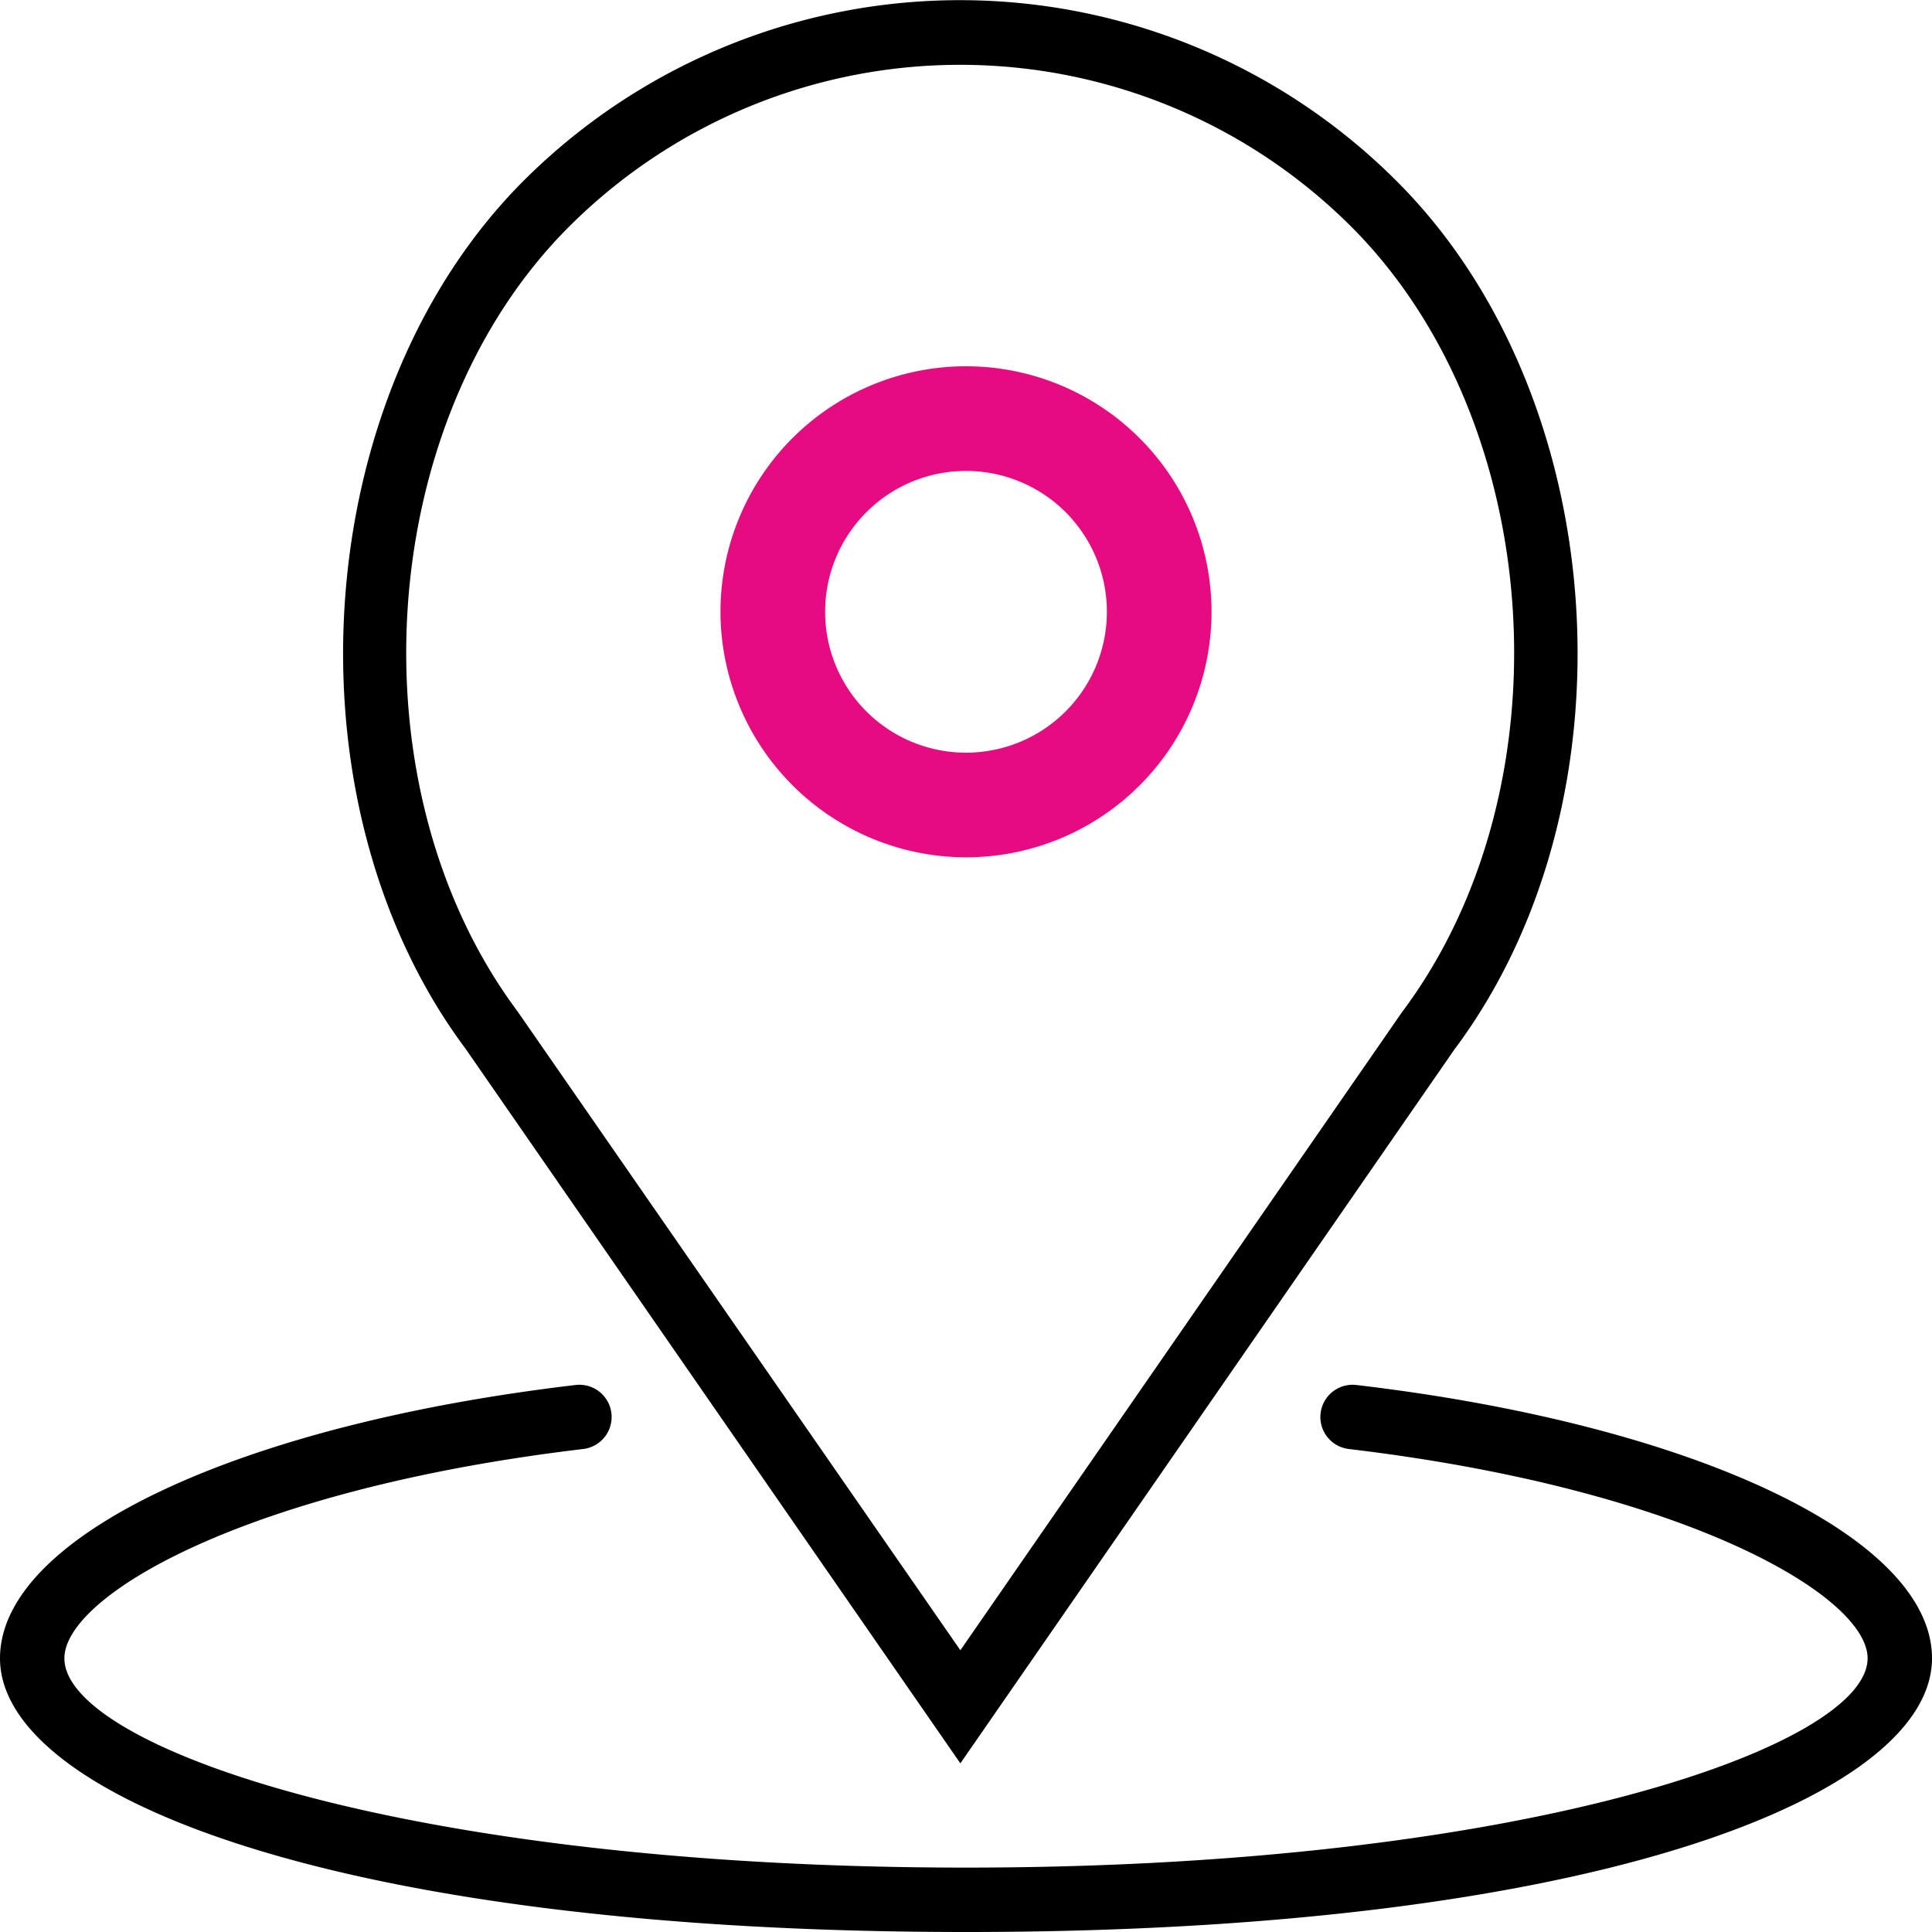
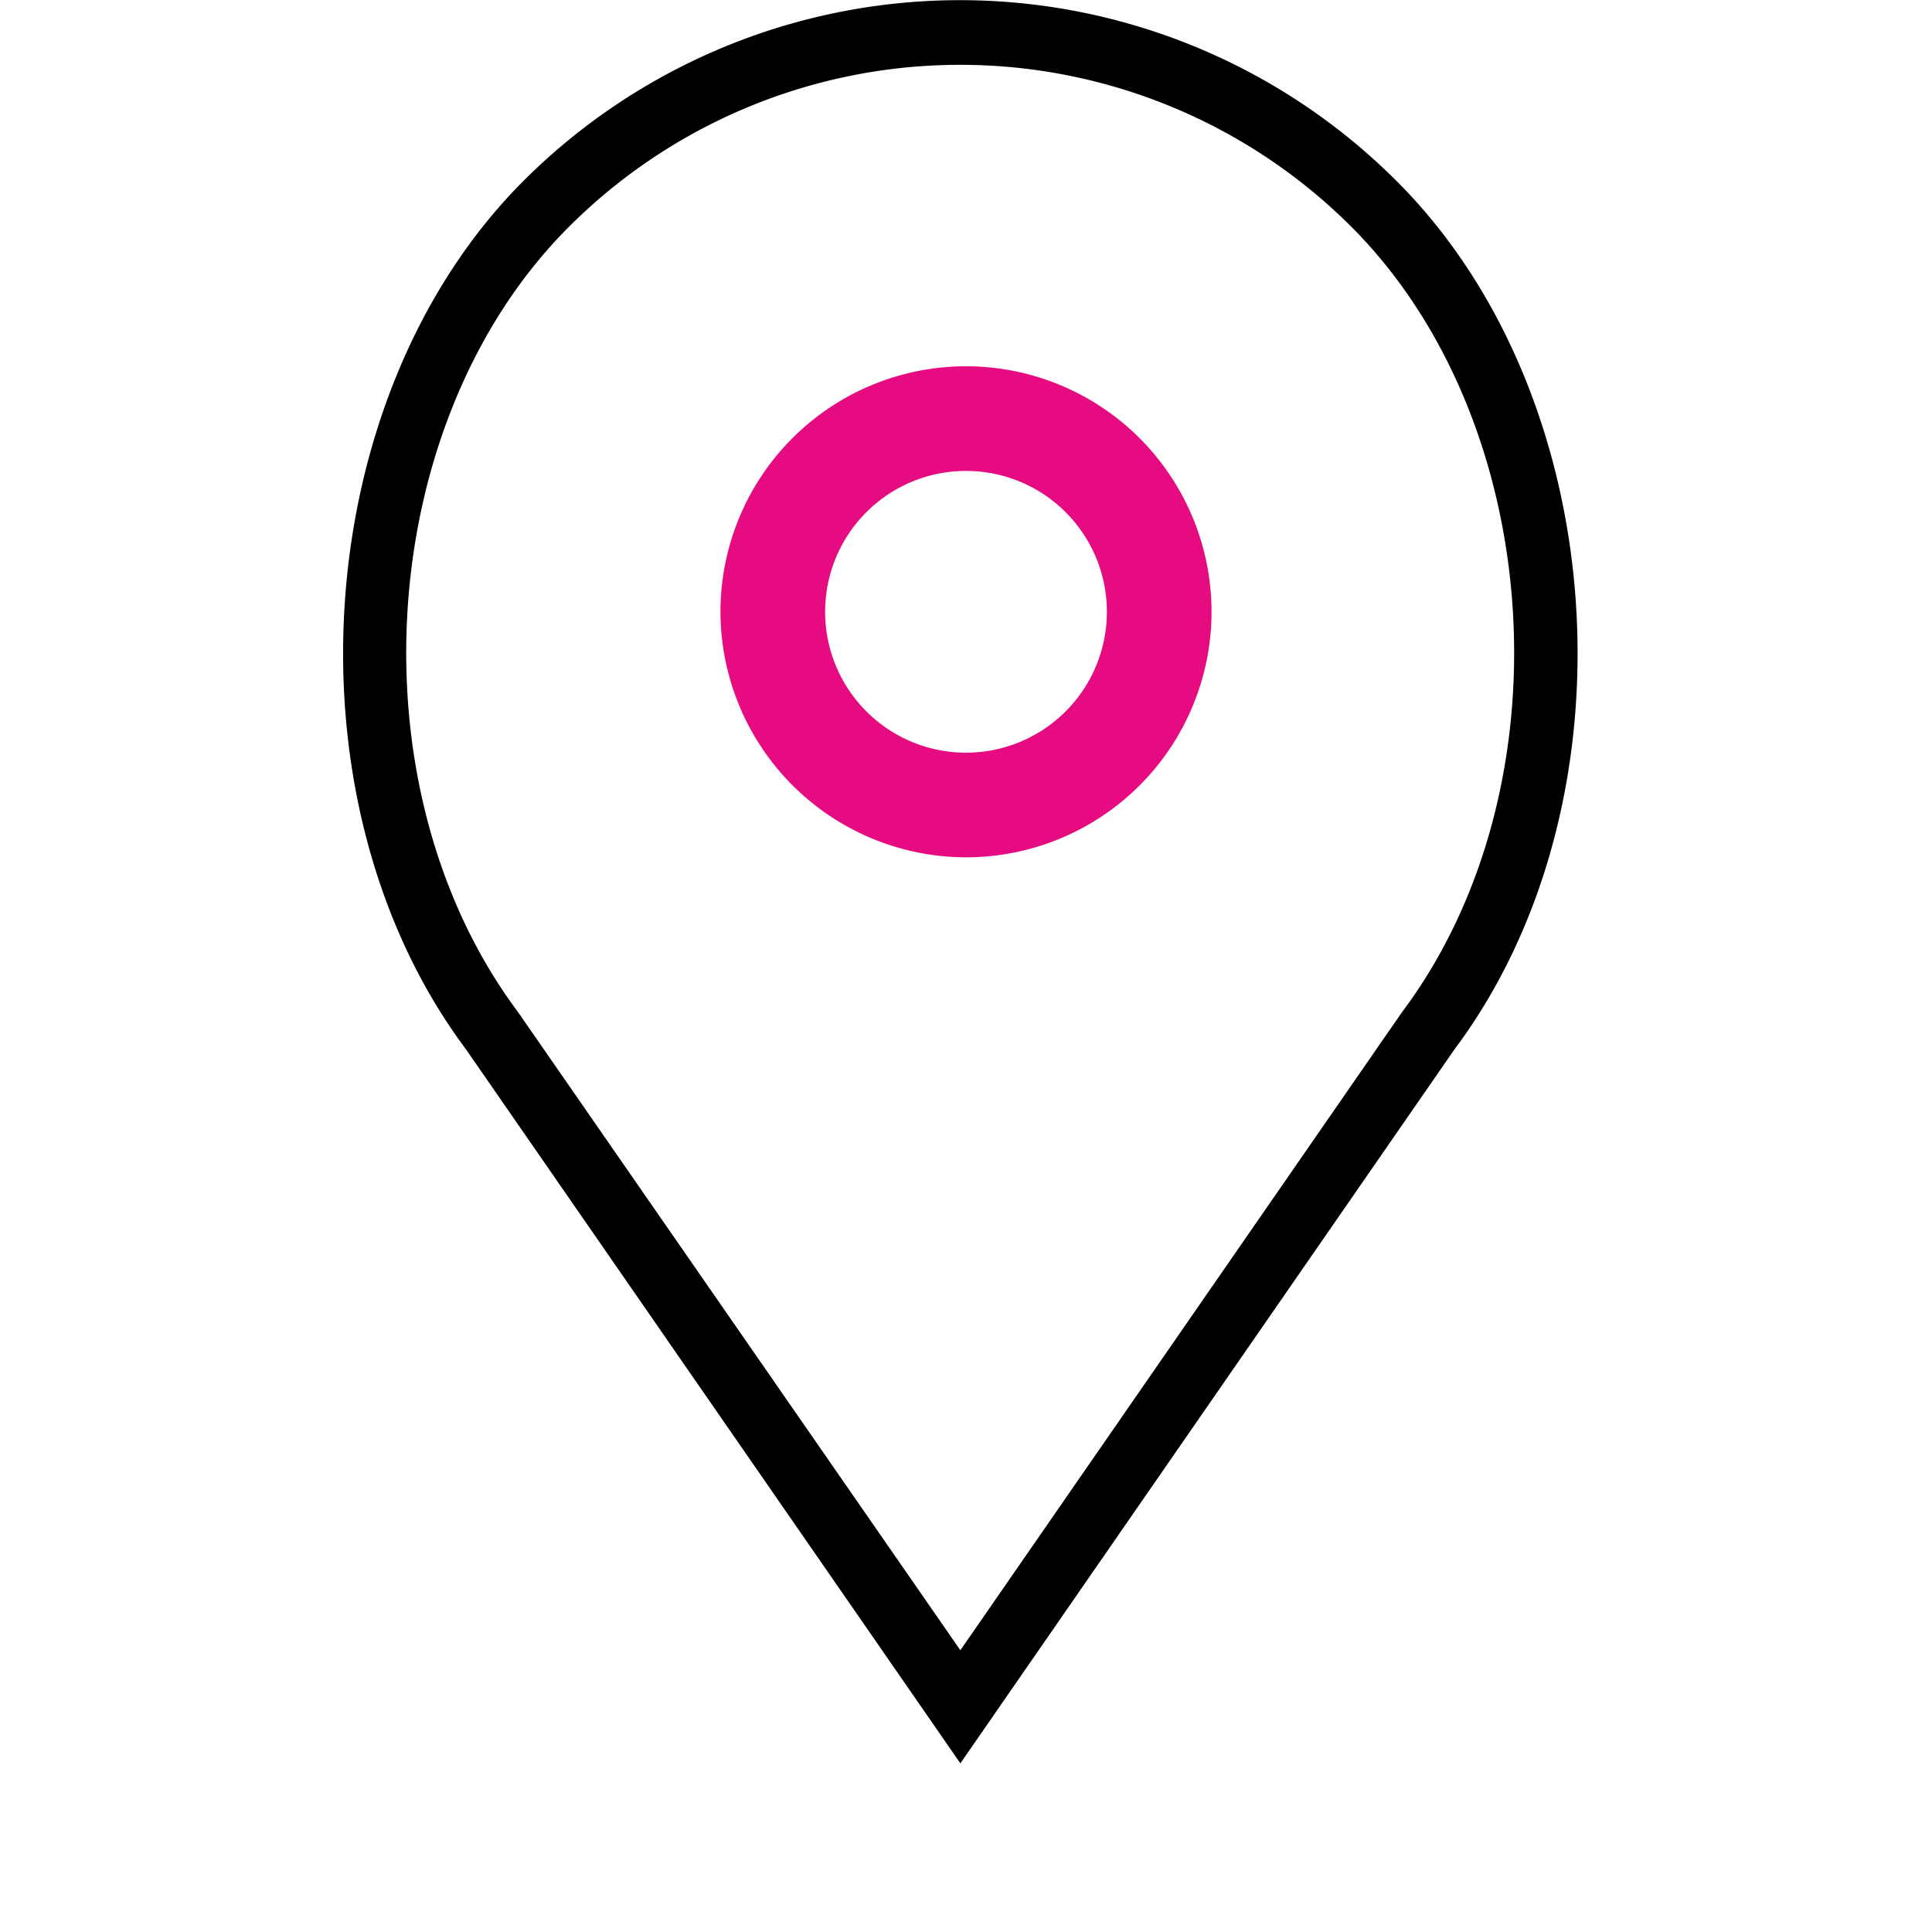
<svg xmlns="http://www.w3.org/2000/svg" viewBox="0 0 48 48">
  <defs>
    <style>.cls-1{fill:#e70b81;stroke:#e70b81;stroke-miterlimit:10;}</style>
  </defs>
  <title>アセット 1</title>
  <g id="レイヤー_2" data-name="レイヤー 2">
    <g id="Layer_1" data-name="Layer 1">
      <path class="cls-1" d="M24,20.8a5.6,5.6,0,1,0-5.6-5.6A5.61,5.61,0,0,0,24,20.8Zm0-9.6a4,4,0,1,1-4,4,4,4,0,0,1,4-4Zm0,0" />
      <path d="M23.86,43.81,36.13,26.08c4.6-6.14,3.94-16.22-1.43-21.58a15.34,15.34,0,0,0-21.7,0C7.65,9.86,7,19.94,11.57,26.06ZM14.14,5.63a13.75,13.75,0,0,1,19.43,0c4.84,4.84,5.44,13.95,1.26,19.52L23.86,41l-11-15.87C8.71,19.57,9.3,10.46,14.14,5.63Zm0,0" />
-       <path d="M33.7,34.41A.8.8,0,1,0,33.51,36c8.41,1,12.89,3.66,12.89,5.2,0,2.17-8.52,5.2-22.4,5.2s-22.4-3-22.4-5.2C1.6,39.65,6.08,37,14.49,36a.8.8,0,1,0-.19-1.59C5.88,35.4,0,38.19,0,41.2,0,44.58,8.24,48,24,48s24-3.42,24-6.8c0-3-5.88-5.8-14.3-6.79Zm0,0" />
    </g>
  </g>
</svg>